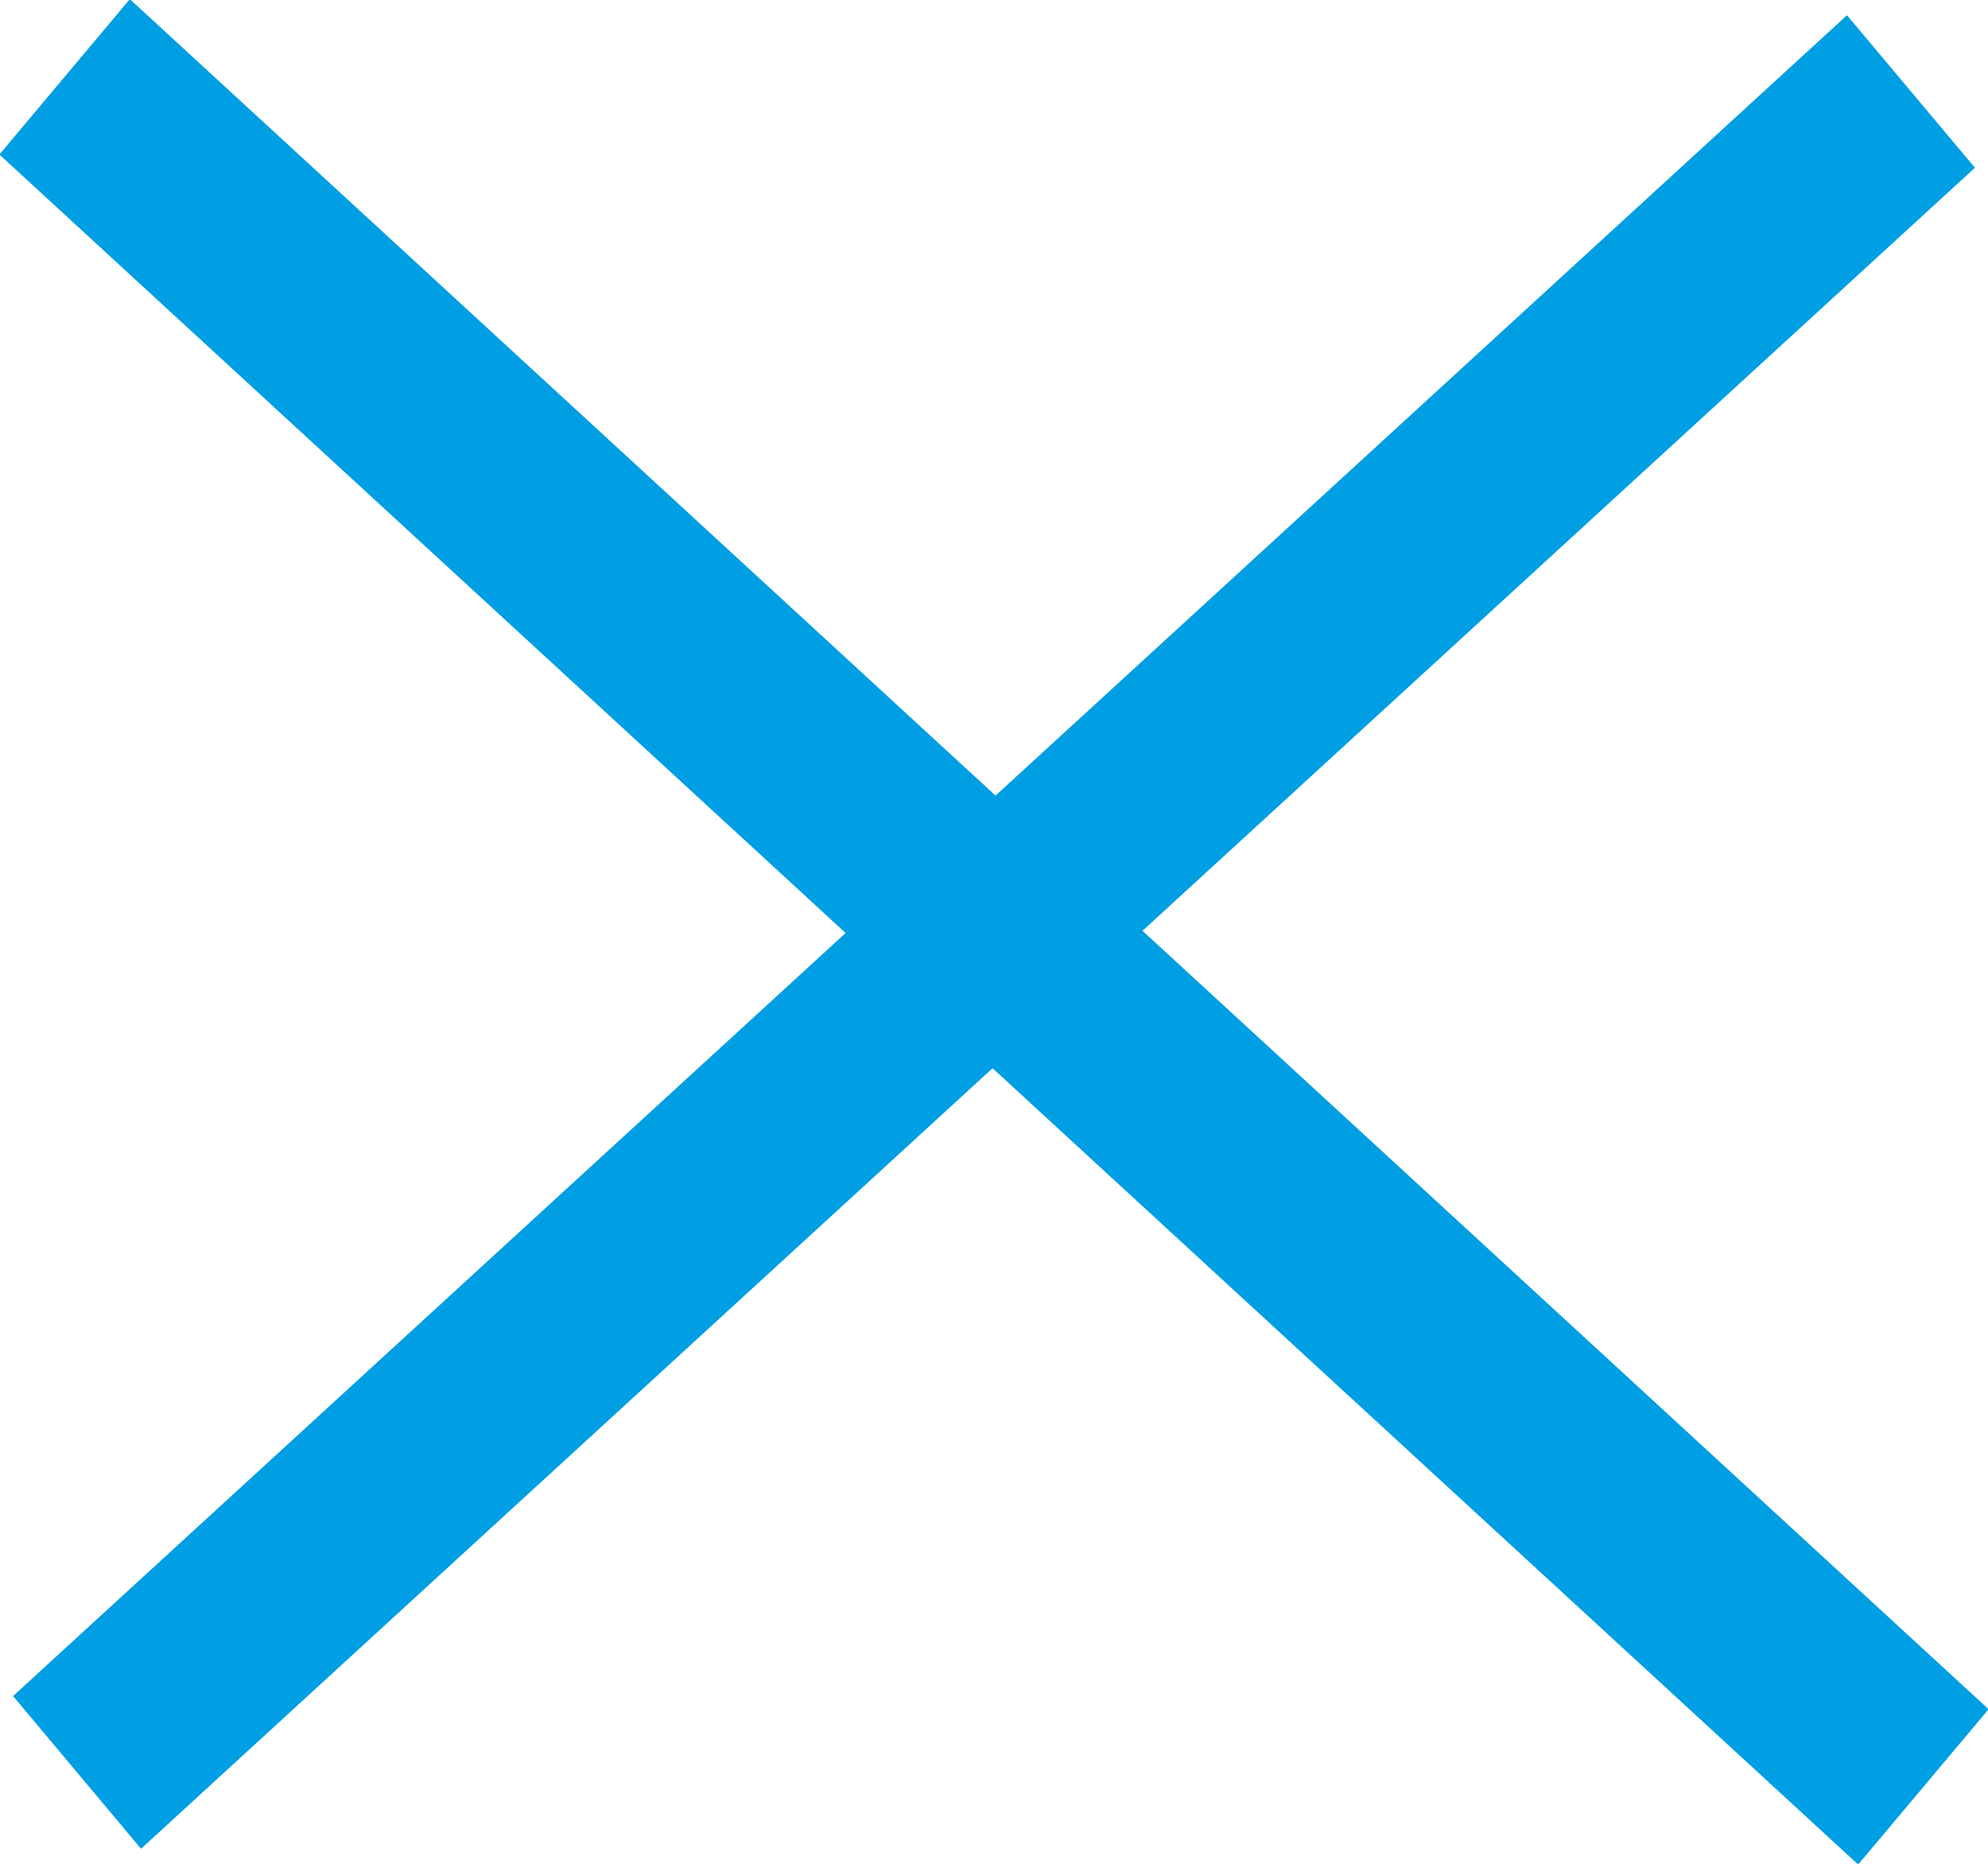
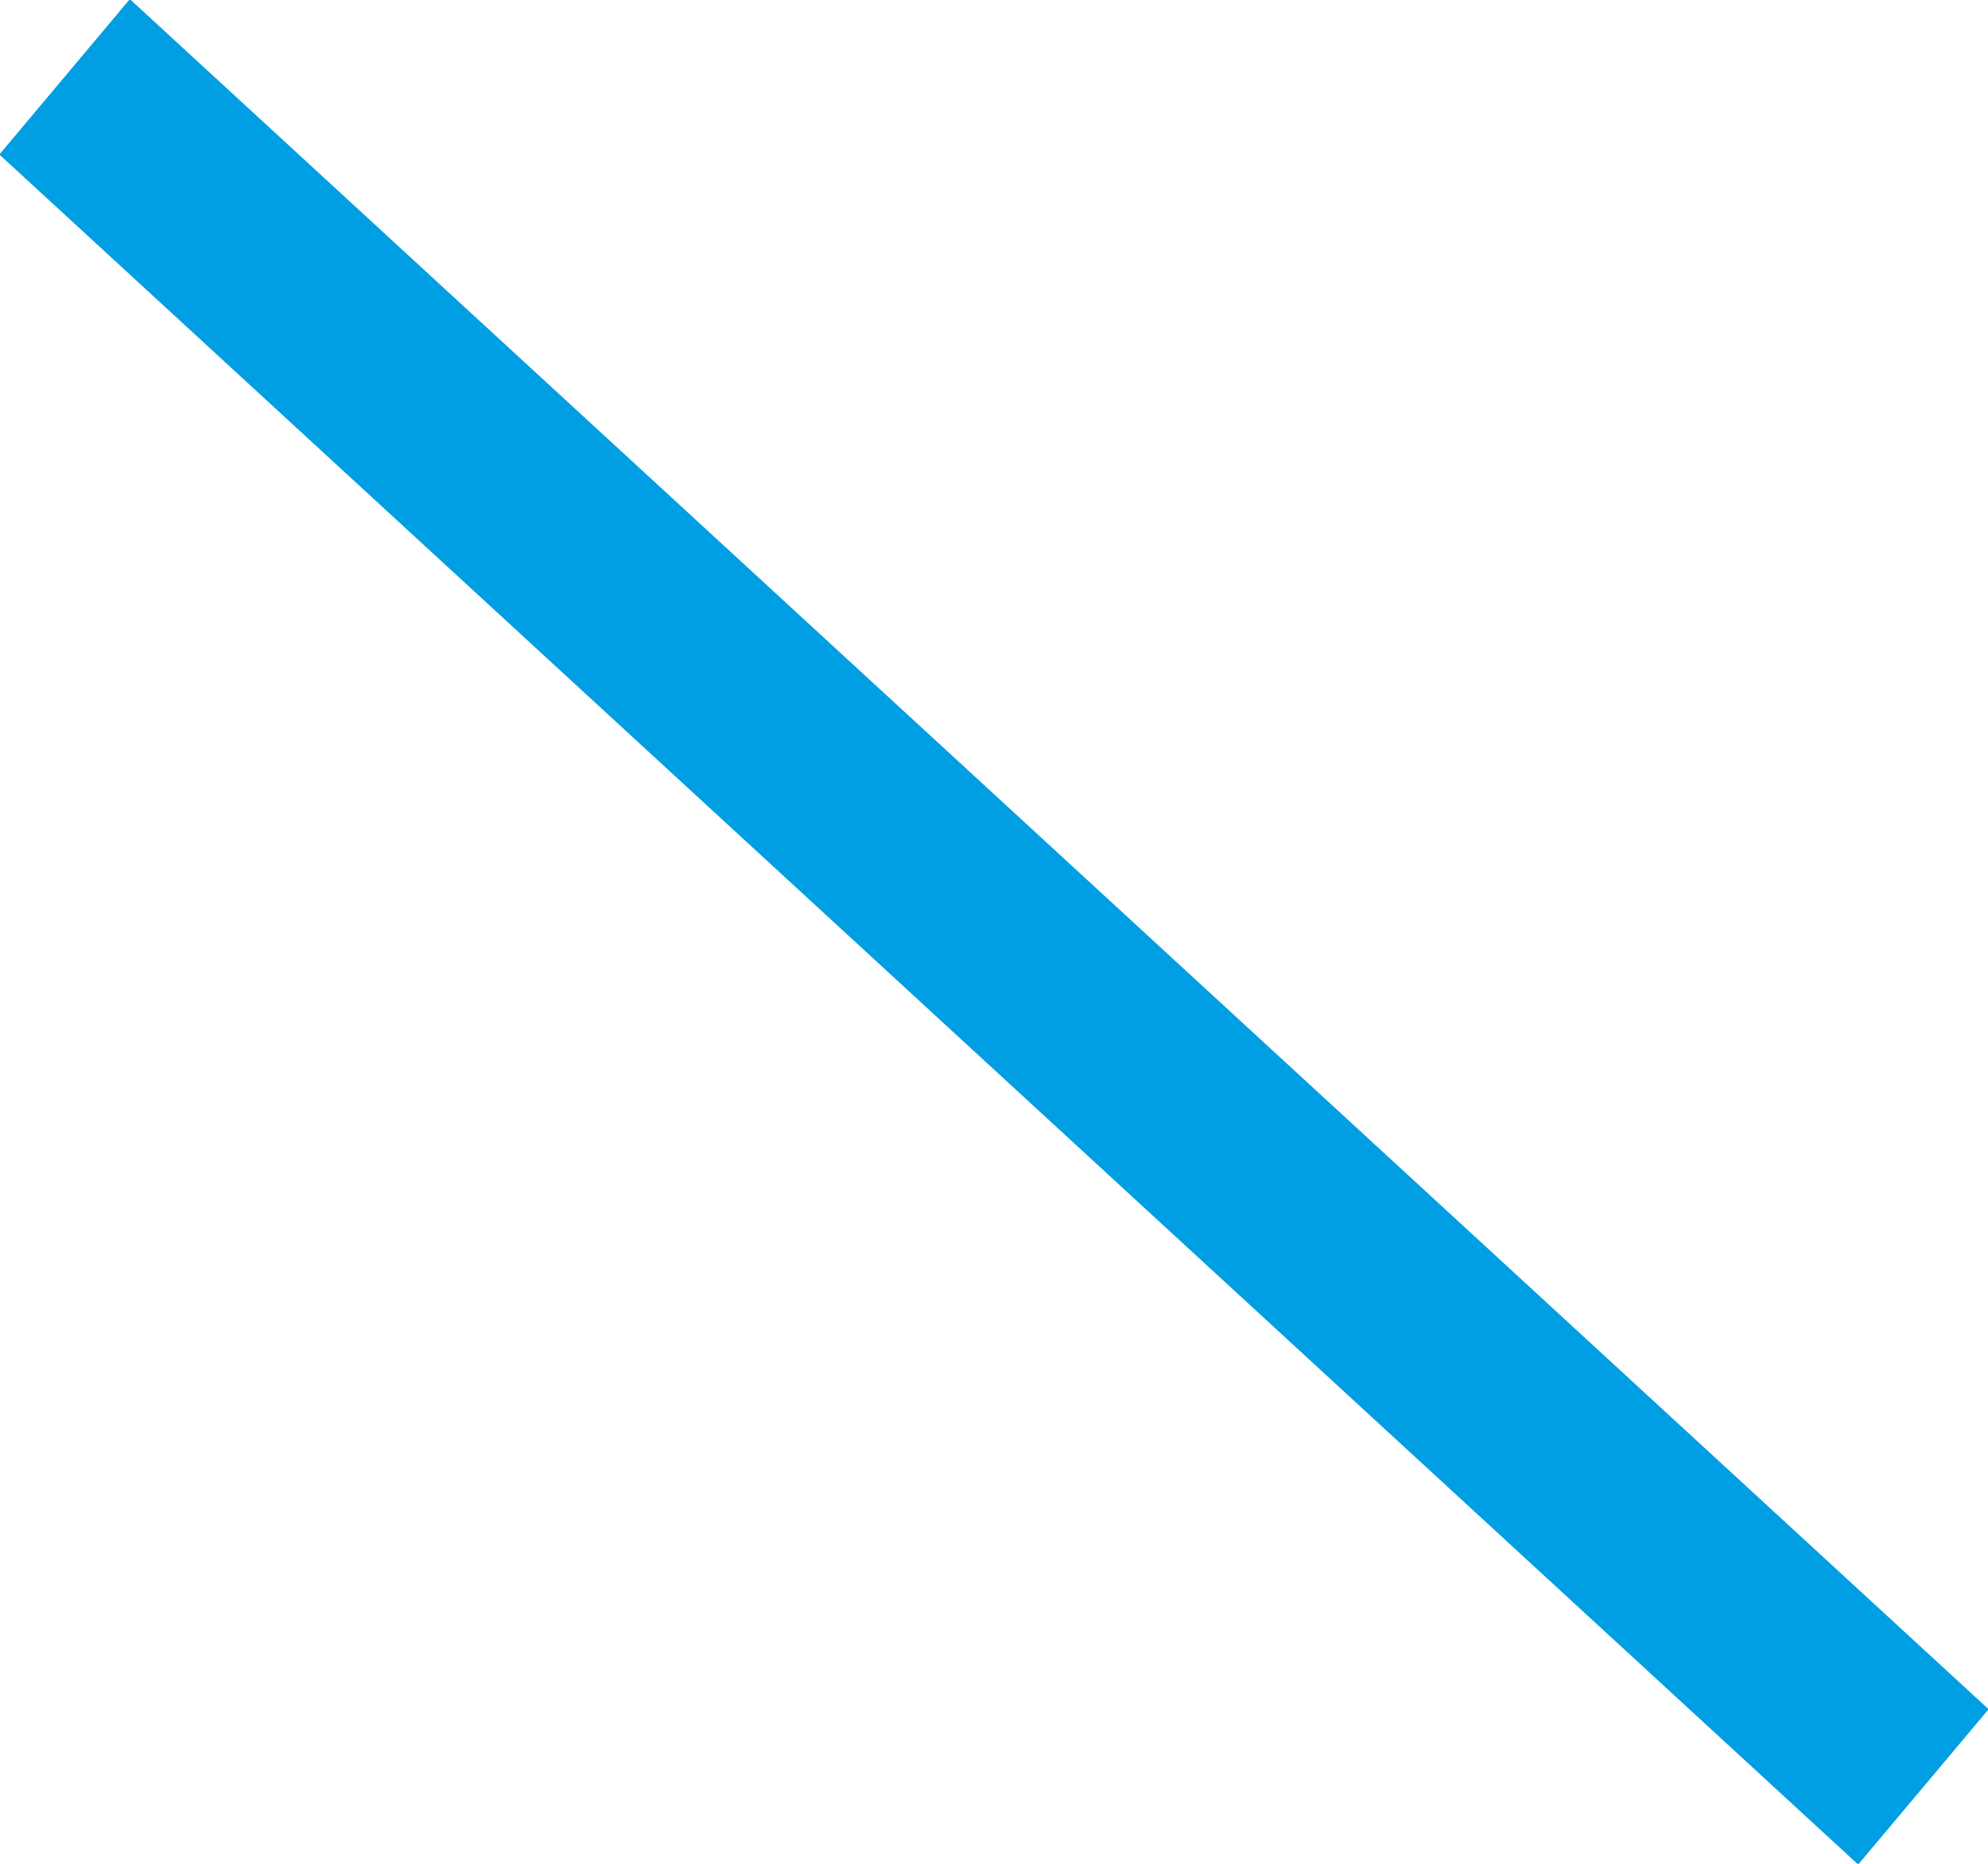
<svg xmlns="http://www.w3.org/2000/svg" id="X.svg" width="32" height="30" viewBox="0 0 32 30">
  <defs>
    <style>
      .cls-1 {
        fill: #009fe3;
        fill-rule: evenodd;
      }
    </style>
  </defs>
  <path id="Rechteck_535" data-name="Rechteck 535" class="cls-1" d="M1358.09,35.986l29.92,27.526-2.1,2.5-29.92-27.525Z" transform="translate(-1356 -36)" />
-   <path id="Rechteck_535-2" data-name="Rechteck 535" class="cls-1" d="M1385.73,36.245L1356.21,63.3l2.06,2.458L1387.79,38.7Z" transform="translate(-1356 -36)" />
</svg>